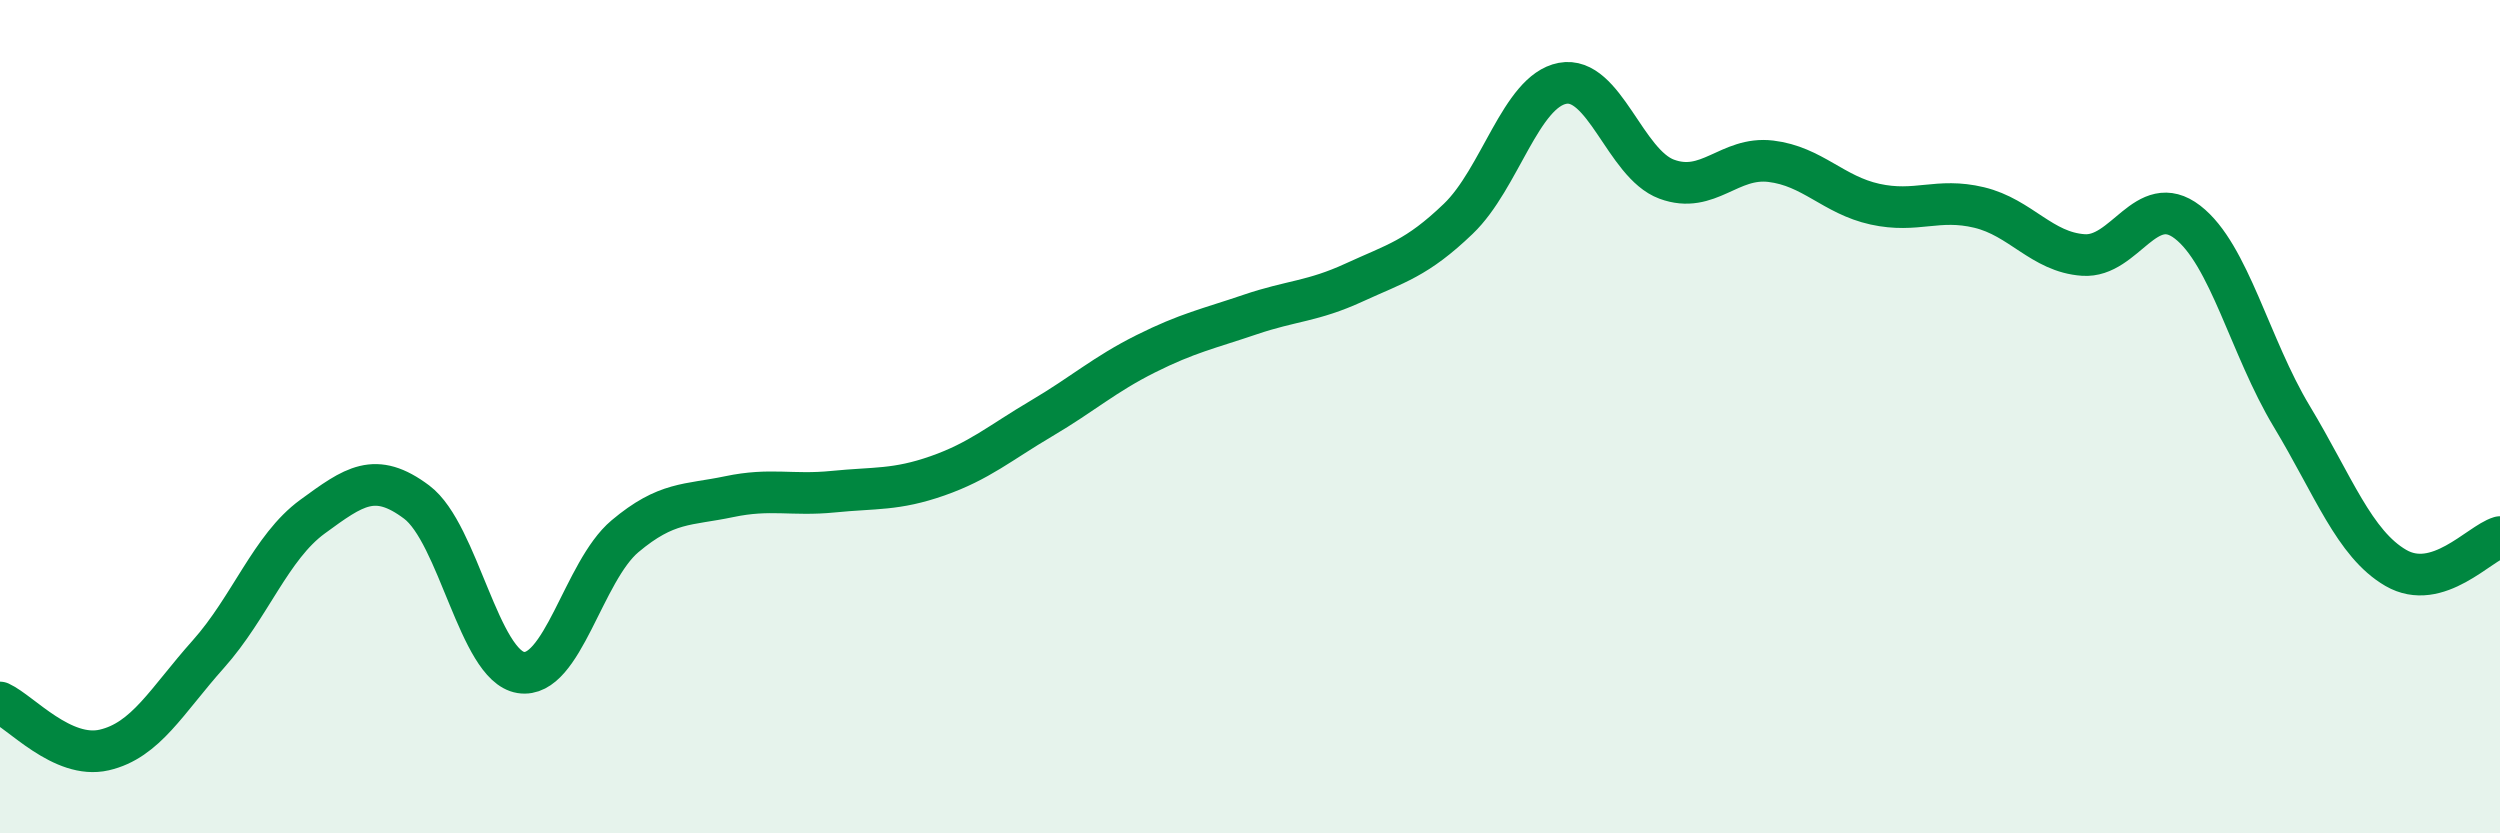
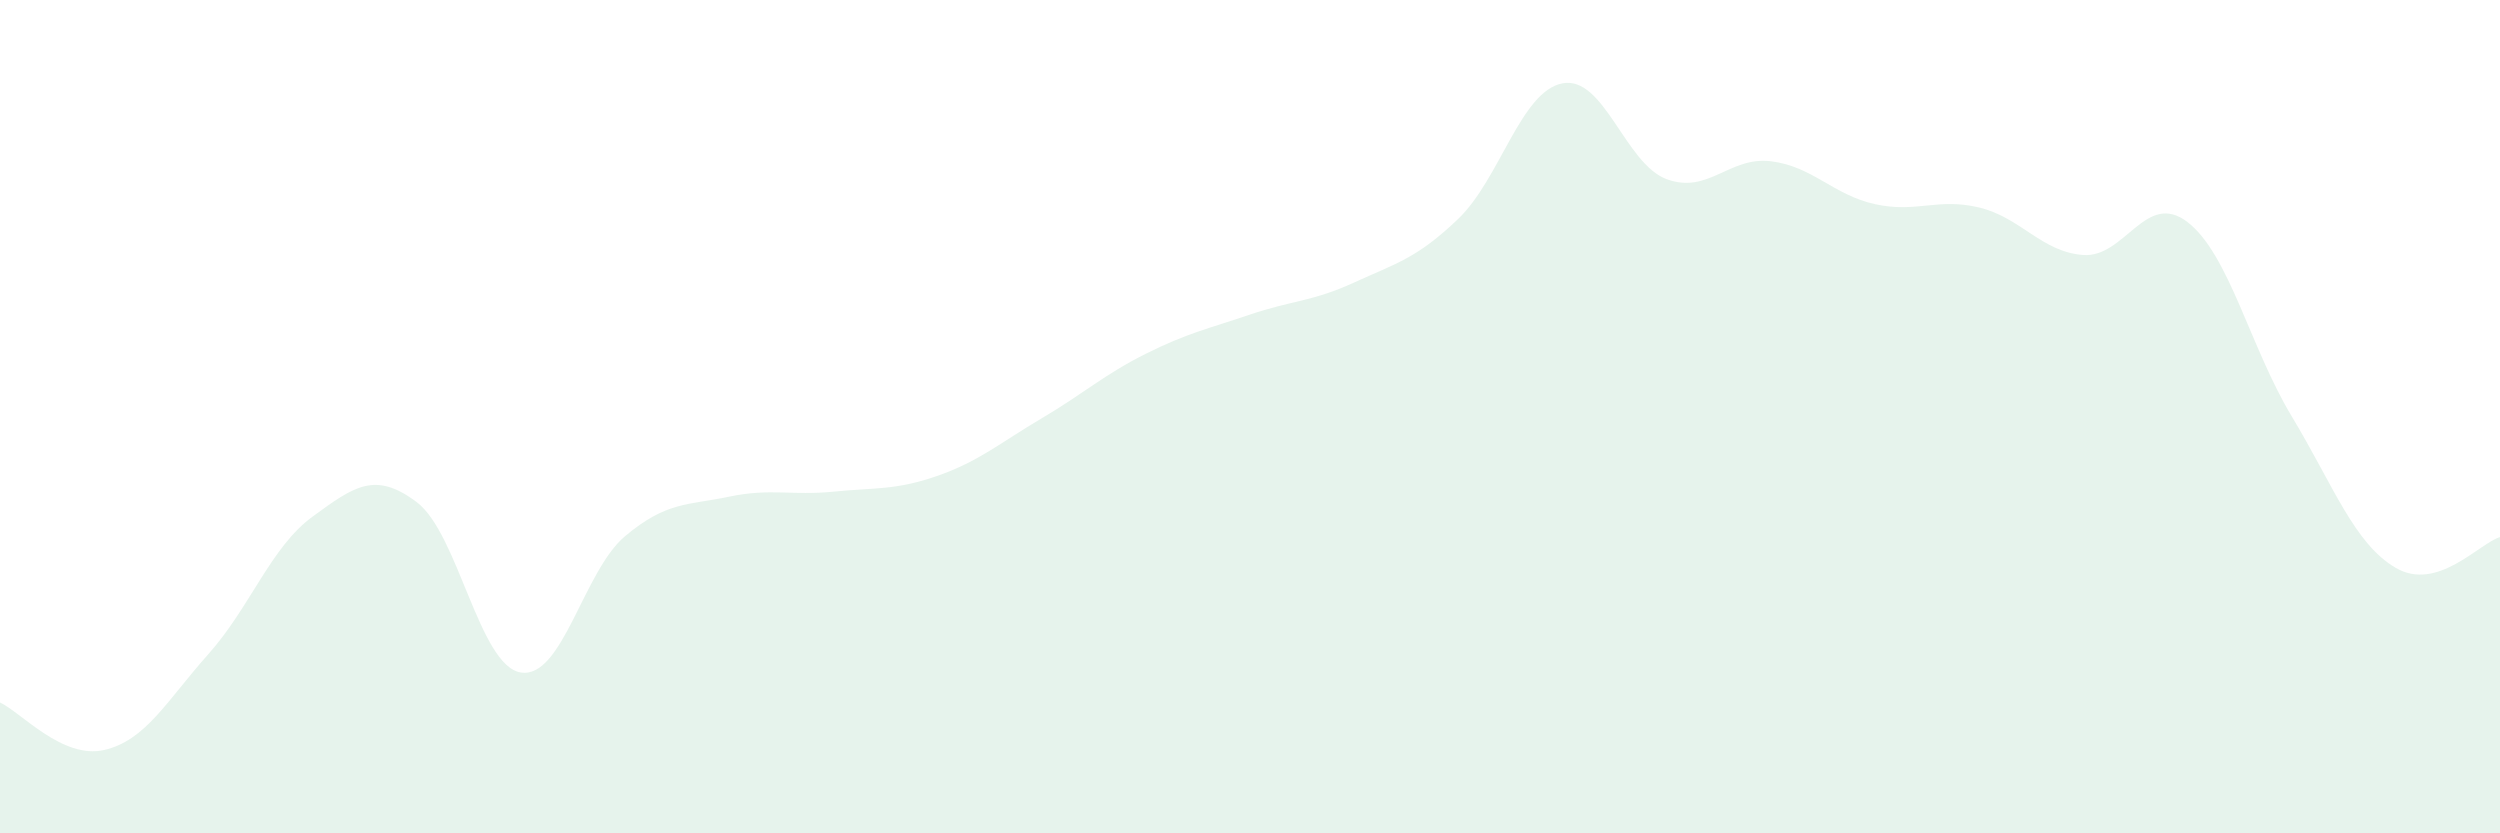
<svg xmlns="http://www.w3.org/2000/svg" width="60" height="20" viewBox="0 0 60 20">
  <path d="M 0,16.86 C 0.5,17.09 1.5,18.23 2.5,18 C 3.5,17.77 4,16.82 5,15.7 C 6,14.58 6.5,13.13 7.5,12.4 C 8.5,11.67 9,11.3 10,12.05 C 11,12.8 11.5,15.98 12.5,16.14 C 13.5,16.3 14,13.71 15,12.87 C 16,12.03 16.5,12.13 17.5,11.92 C 18.5,11.71 19,11.9 20,11.8 C 21,11.7 21.5,11.77 22.5,11.42 C 23.5,11.07 24,10.63 25,10.04 C 26,9.45 26.5,8.99 27.5,8.49 C 28.5,7.99 29,7.89 30,7.55 C 31,7.21 31.5,7.24 32.5,6.78 C 33.5,6.32 34,6.21 35,5.25 C 36,4.29 36.5,2.19 37.5,2 C 38.5,1.81 39,3.93 40,4.3 C 41,4.67 41.5,3.75 42.5,3.87 C 43.5,3.99 44,4.68 45,4.9 C 46,5.12 46.5,4.74 47.5,4.98 C 48.5,5.22 49,6.05 50,6.12 C 51,6.19 51.5,4.56 52.5,5.33 C 53.5,6.1 54,8.33 55,9.99 C 56,11.65 56.5,13.05 57.5,13.63 C 58.5,14.21 59.5,13.04 60,12.89L60 20L0 20Z" fill="#008740" opacity="0.1" stroke-linecap="round" stroke-linejoin="round" />
-   <path d="M 0,16.86 C 0.5,17.09 1.5,18.23 2.5,18 C 3.5,17.77 4,16.82 5,15.7 C 6,14.58 6.5,13.13 7.5,12.4 C 8.5,11.67 9,11.3 10,12.05 C 11,12.8 11.5,15.98 12.5,16.14 C 13.5,16.3 14,13.71 15,12.87 C 16,12.03 16.5,12.13 17.5,11.92 C 18.5,11.71 19,11.9 20,11.8 C 21,11.7 21.5,11.77 22.5,11.42 C 23.5,11.07 24,10.63 25,10.04 C 26,9.45 26.5,8.99 27.5,8.49 C 28.5,7.99 29,7.89 30,7.55 C 31,7.21 31.5,7.24 32.5,6.78 C 33.5,6.32 34,6.21 35,5.25 C 36,4.29 36.5,2.19 37.5,2 C 38.5,1.81 39,3.93 40,4.3 C 41,4.67 41.5,3.75 42.5,3.87 C 43.5,3.99 44,4.68 45,4.9 C 46,5.12 46.5,4.74 47.5,4.98 C 48.5,5.22 49,6.05 50,6.12 C 51,6.19 51.5,4.56 52.5,5.33 C 53.5,6.1 54,8.33 55,9.99 C 56,11.65 56.5,13.05 57.5,13.63 C 58.5,14.21 59.5,13.04 60,12.89" stroke="#008740" stroke-width="1" fill="none" stroke-linecap="round" stroke-linejoin="round" />
</svg>